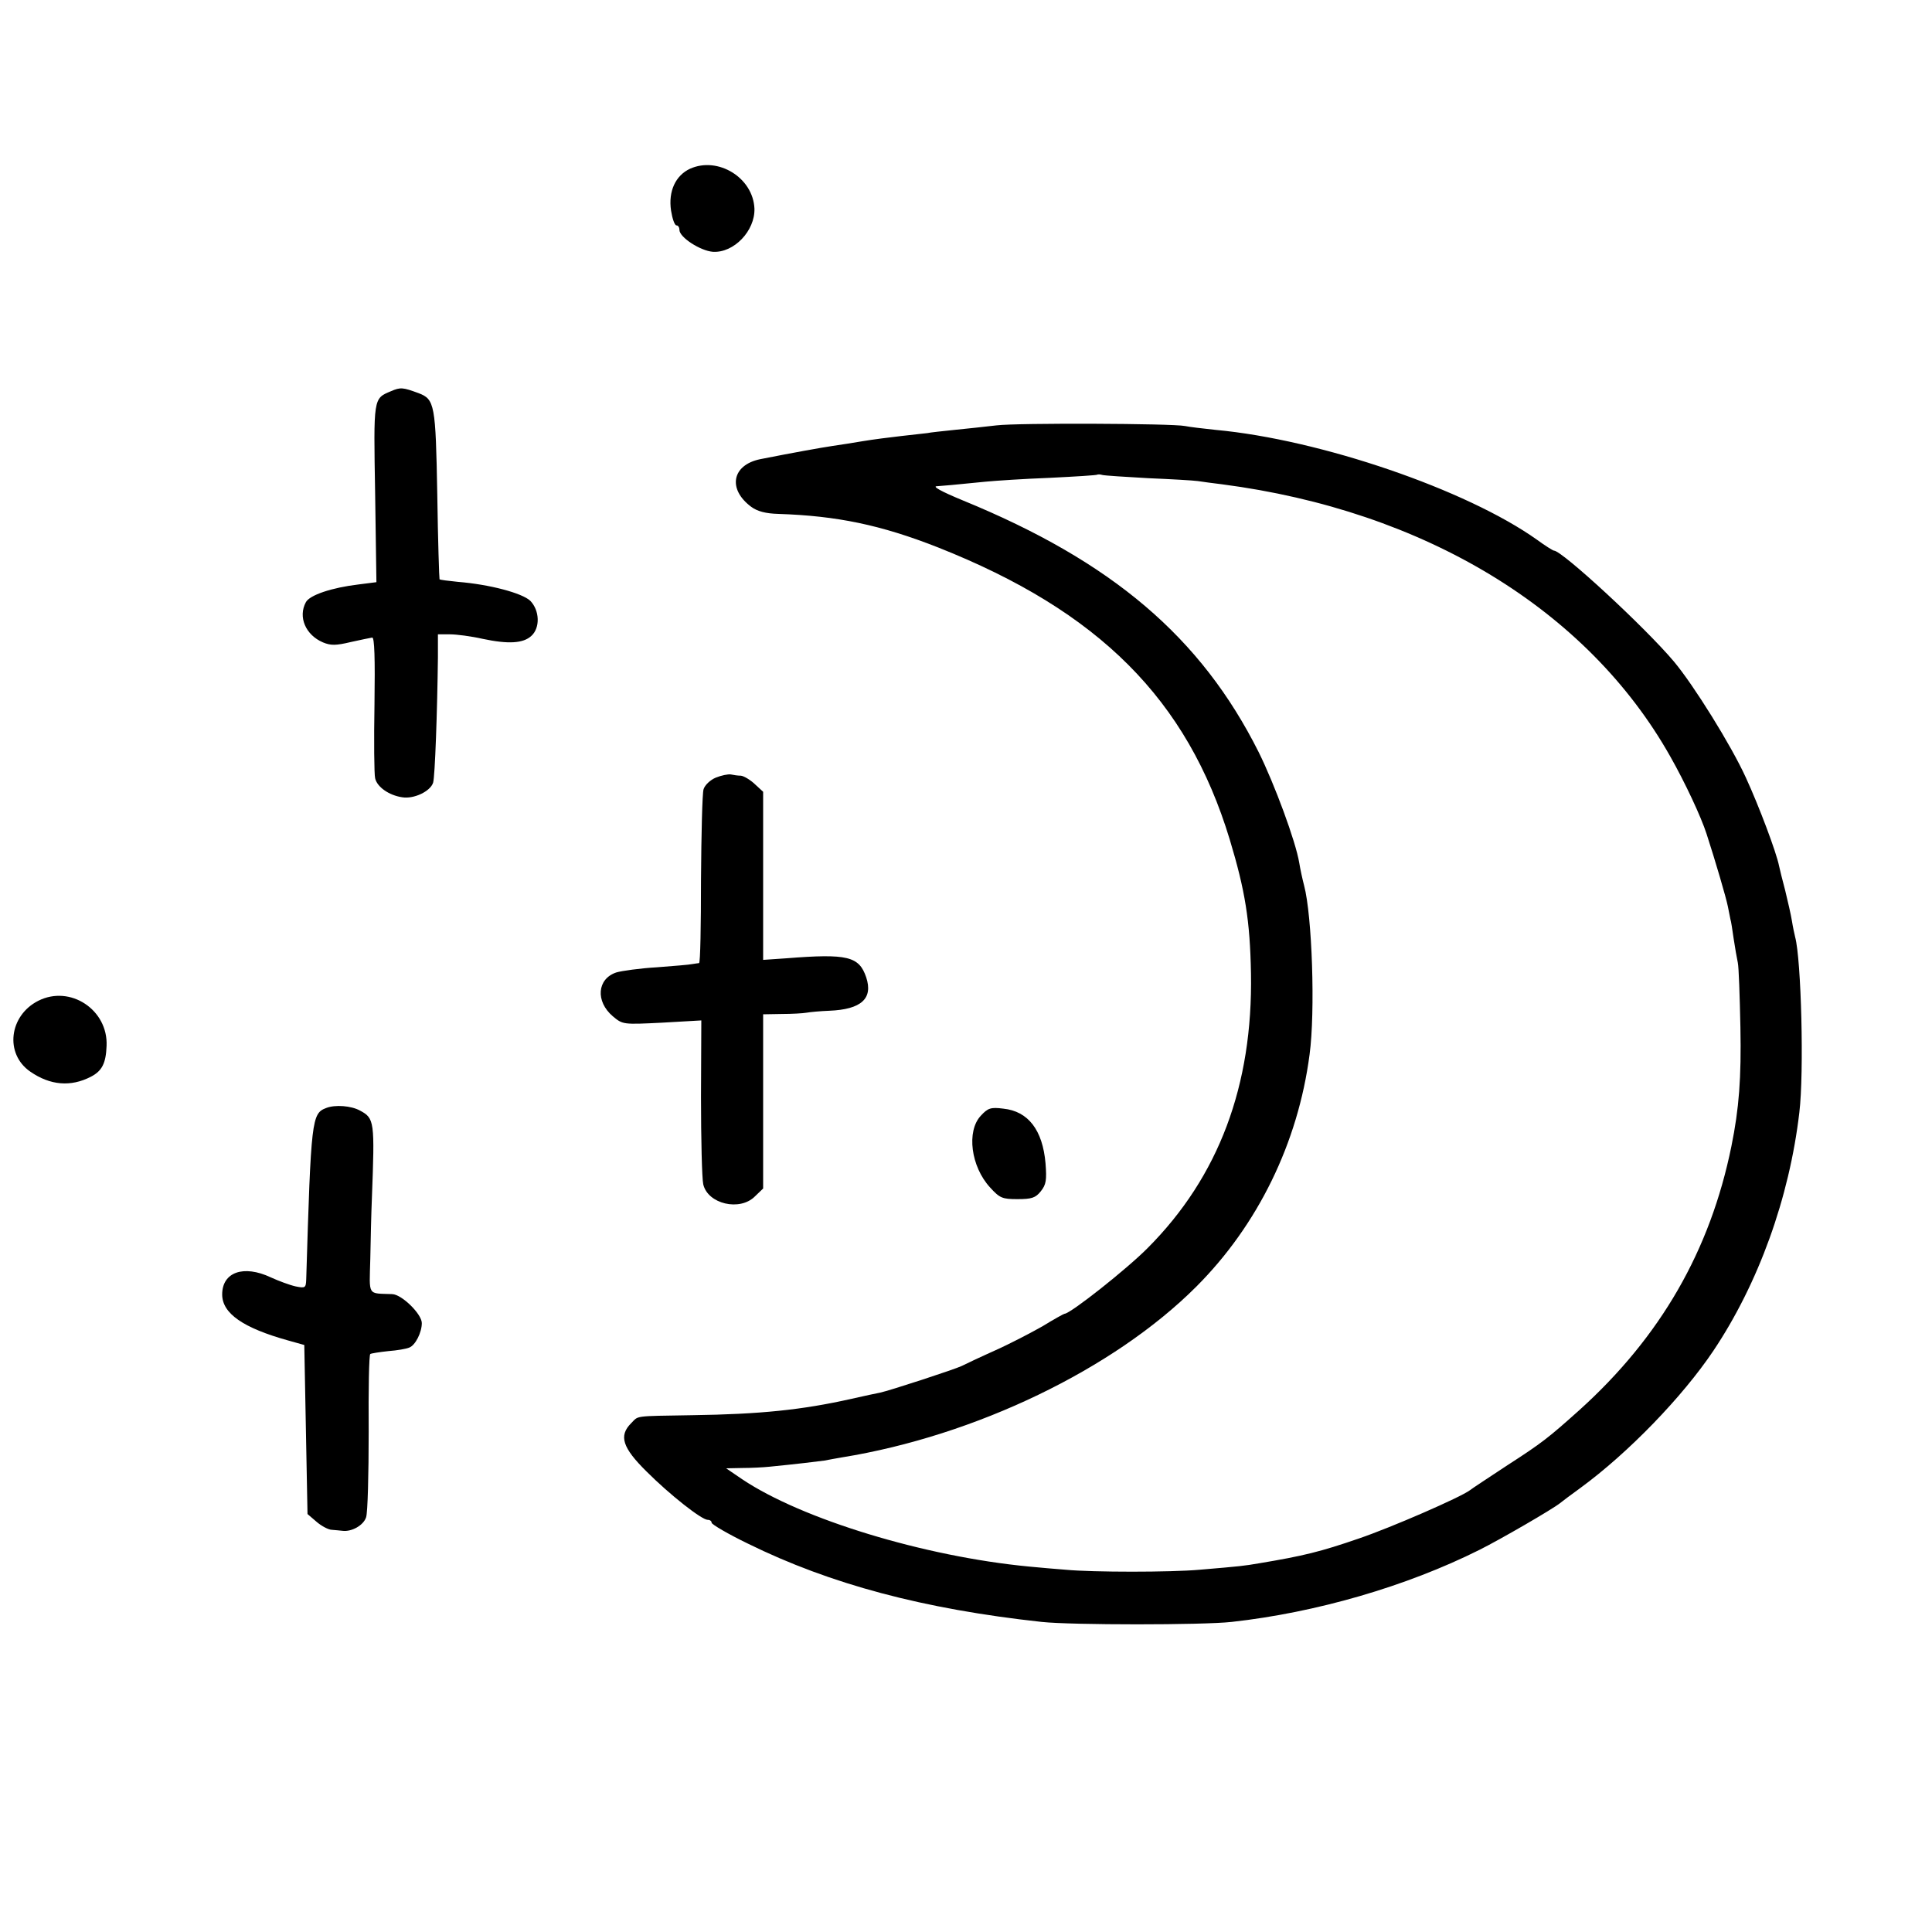
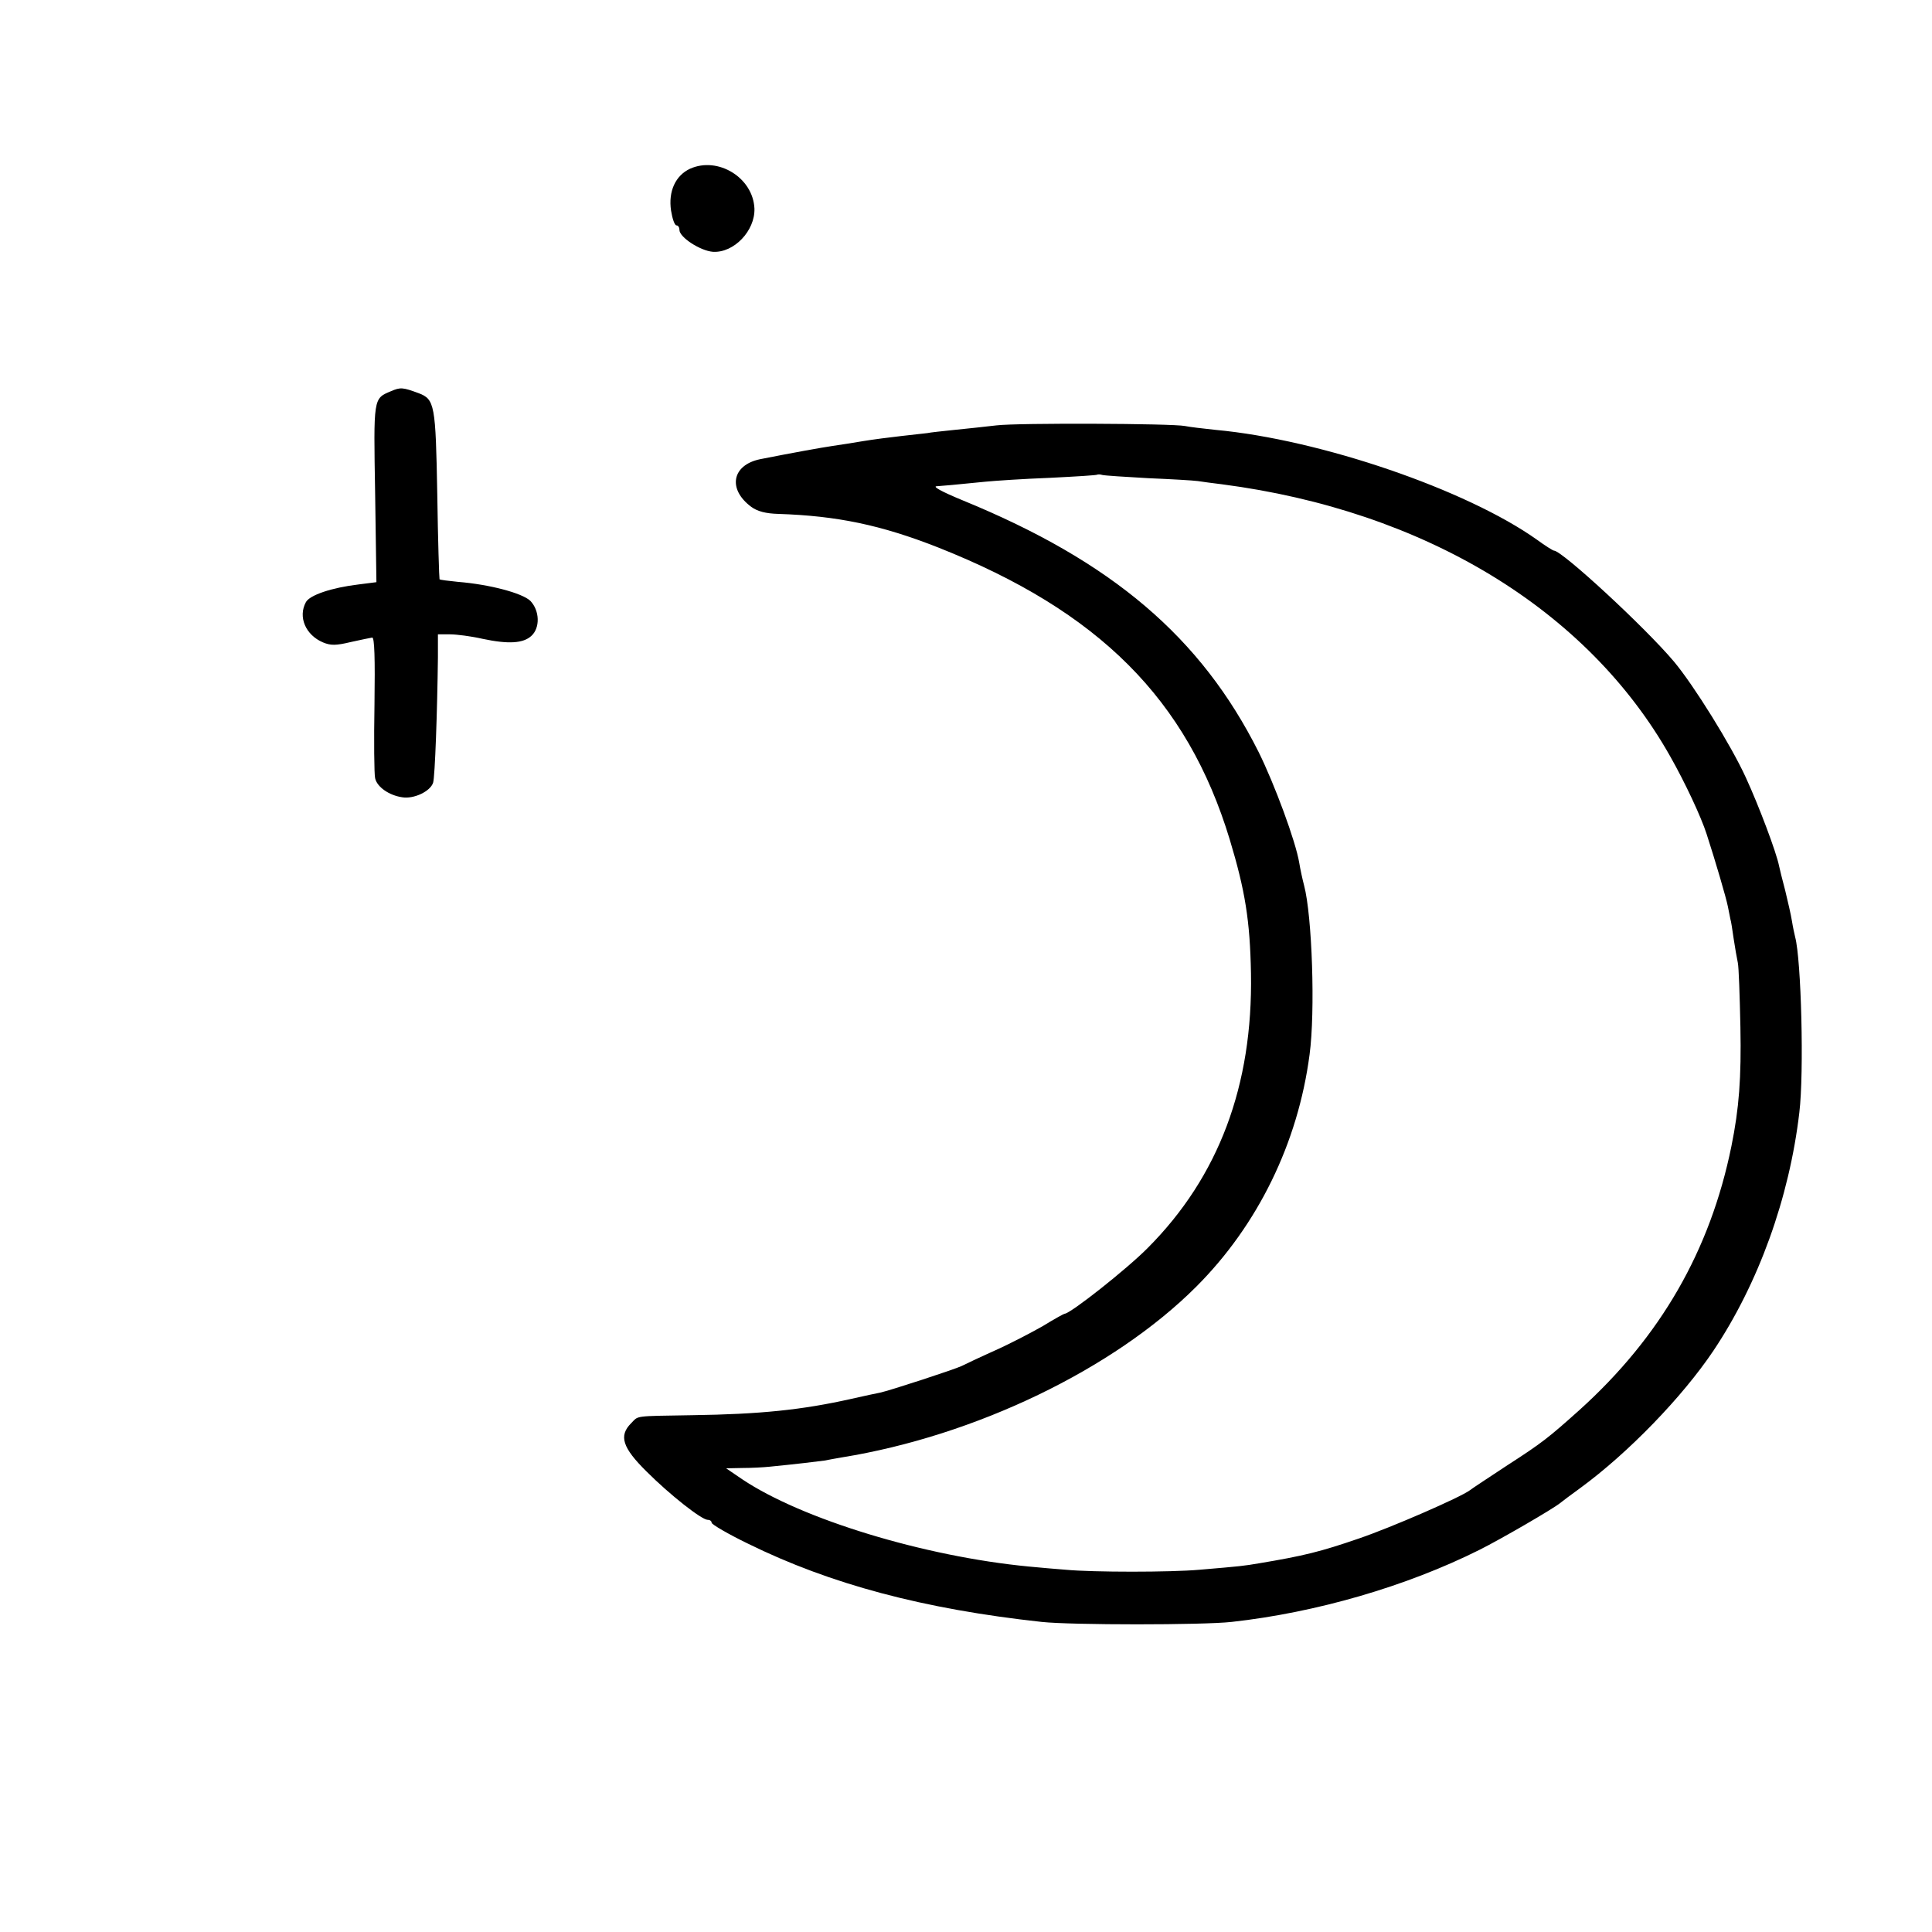
<svg xmlns="http://www.w3.org/2000/svg" version="1.0" width="800" height="800" viewBox="0 0 600 600">
  <path d="M214.3 52.4c-4.5 2.1-6.8 7-5.9 13 .4 2.5 1.1 4.6 1.7 4.6.5 0 .9.6.9 1.4 0 2.3 6.5 6.5 10.4 6.8 6.5.4 13.1-6.5 12.9-13.4-.4-9.6-11.3-16.3-20-12.4zm-92.9 69.1c-5.5 2.3-5.4 1.9-4.9 31.7l.4 27.6-5.5.7c-8.4 1-15.2 3.3-16.4 5.5-2.5 4.6-.1 10.2 5.3 12.5 2.4 1 4 1 8.6-.1 3.1-.7 6.1-1.3 6.7-1.4.7 0 .9 6.4.7 20.7-.2 11.4-.1 21.8.2 23 .6 2.7 4.3 5.3 8.4 5.9 3.6.6 8.7-1.8 9.6-4.5.6-1.9 1.3-22.3 1.5-38.9V197h3.8c2 0 6.6.6 10.1 1.4 8 1.7 12.6 1.4 15.1-.9 2.8-2.5 2.6-7.9-.3-10.9-2.5-2.4-12.6-5.1-22.5-5.9-2.9-.3-5.5-.6-5.7-.8-.1-.2-.5-12.1-.7-26.4-.5-27.9-.8-29.5-5.8-31.4-4.9-1.8-5.6-1.9-8.6-.6zm188.1 10.6c-3.3.4-9.1 1-13 1.4-3.8.4-7.7.8-8.5 1-.8.1-4.4.5-8 .9-3.6.4-9 1.1-12 1.6s-7.3 1.2-9.5 1.5c-3.4.5-12.3 2.1-22.4 4.1-8.8 1.8-10.2 9.3-2.8 14.8 1.9 1.4 4.5 2.1 8.5 2.2 18.1.6 31.7 3.4 49.5 10.4 50 19.8 77.4 47.2 90.6 90.7 4.8 15.9 6.3 25.2 6.6 41.6.6 34.8-10 63.1-32 85.2-6.4 6.5-24.1 20.5-25.9 20.5-.2 0-3.3 1.7-6.7 3.8-3.5 2-10.2 5.5-14.9 7.6-4.7 2.1-9.3 4.3-10.3 4.8-2 1-22.5 7.7-25.4 8.3-1 .2-4.9 1-8.8 1.9-15.5 3.5-28.6 4.8-49.5 5.1-18.5.3-16.6.1-19 2.5-3.9 3.9-2.7 7.6 4.8 15 7.2 7.2 17.1 15 19 15 .7 0 1.2.4 1.2.9s5.1 3.5 11.3 6.5c25.6 12.6 54.5 20.3 91.2 24.3 9.2 1 50.1 1 59 0 26.2-2.9 54.2-11 77-22.4 6.6-3.3 22.8-12.7 25-14.5.6-.5 3.4-2.6 6.3-4.7 14.9-10.9 31.7-28.3 41.3-42.6 14-20.9 23.6-47.5 26.7-74 1.5-12.4.6-47.5-1.3-54.5-.2-.8-.7-3.1-1-5-.3-1.9-1.3-6.2-2.1-9.5-.9-3.3-1.7-6.7-1.9-7.6-.8-4.1-6.2-18.5-10.3-27.4-4.6-10.1-16.2-28.7-22.3-36-9-10.7-34.8-34.5-37.3-34.5-.3 0-2.7-1.5-5.3-3.4-21.8-15.5-67.2-31.1-99.8-34.1-3.8-.4-8.1-.9-9.5-1.2-4-.8-51.9-1-58.5-.2zm47 16.4c7.2.3 14.1.7 15.5.9 1.4.2 4.8.7 7.5 1 62.9 8.2 113.5 38.9 139.2 84.5 4.6 8.1 9.6 18.8 11.3 24.1 2.7 8.3 6.1 19.9 6.6 22.5.3 1.6.7 3.4.8 4 .2.5.6 3.2 1 6 .4 2.7 1 6.1 1.3 7.5.3 1.4.6 10.4.8 20 .3 15.7-.4 25.2-2.8 37-6.6 32.4-22 59.2-47.3 82-9.5 8.5-11.5 10.1-22.2 17-5.9 3.9-11.1 7.3-11.7 7.8-2.9 2.2-24.5 11.6-34.5 15-11.9 4.1-17.2 5.4-31 7.7-4.7.8-5.5.9-18.5 2-8.9.8-33.1.8-41.5 0-3-.2-8.2-.7-11.5-1-32.4-3.1-70.5-14.7-89-27.1l-5-3.4 5-.1c2.8 0 6.6-.2 8.5-.4 8.2-.8 14.7-1.6 17-1.9 1.4-.3 3.9-.7 5.5-1 41.4-6.7 84.4-27.4 110-53 19.1-19.1 31.6-44.6 35.2-72.1 1.8-13.3.8-43.1-1.7-52.5-.5-1.9-1.2-5.1-1.5-7-1.1-6.7-7.7-24.5-12.6-34.4-17.9-35.7-45.5-59.2-91.9-78.2-6.8-2.8-9.6-4.4-8-4.4 2.5-.2 4.2-.3 15-1.4 3-.3 12-.9 20-1.2 8-.4 14.7-.8 14.8-1 .2-.1.9-.1 1.5.1.7.2 7.1.6 14.2 1z" />
-   <path d="M222.3 241.5c-1.7.7-3.4 2.3-3.8 3.6-.4 1.2-.7 13.9-.8 28.1 0 14.2-.2 25.8-.6 25.9-.3 0-1.3.2-2.1.3-.8.2-5.8.6-11 1-5.2.3-10.9 1.1-12.6 1.6-6 2-6.5 9-1.1 13.6 3.1 2.6 3.2 2.6 15.3 2l12.2-.7-.1 23.8c0 13.1.3 25.3.7 27.1 1.4 6.1 11.4 8.5 16.1 3.7l2.5-2.4V315l5.8-.1c3.1 0 6.6-.2 7.7-.4 1.1-.2 4.3-.5 7-.6 10-.4 13.7-3.8 11.5-10.4-2.2-6.5-5.8-7.4-24.7-5.9l-7.3.5v-52.2l-2.6-2.4c-1.5-1.4-3.4-2.5-4.3-2.6-.9 0-2.3-.2-3.2-.4-.8-.1-2.9.3-4.6 1zM11.9 310.8c-9.1 4.6-10.5 16.5-2.5 22 6.2 4.3 12.6 4.8 18.8 1.6 3.5-1.8 4.7-4.2 4.9-9.6.5-11.2-11.3-19-21.2-14zm89.4 33.3c-4.5 1.7-4.7 3.5-6.2 53.2-.1 2.7-.3 2.8-3.3 2.2-1.8-.4-5.3-1.7-7.7-2.8-8.5-4-15.1-1.6-15.1 5.3 0 5.9 6.5 10.4 20.5 14.3l5 1.4.5 26.2.5 26.3 2.8 2.4c1.5 1.3 3.7 2.5 4.8 2.5 1 .1 2.5.2 3.2.3 2.9.4 6.6-1.7 7.4-4.2.5-1.5.8-13.4.8-26.5-.1-13.1.1-24 .5-24.2.3-.2 2.8-.6 5.6-.9 2.7-.2 5.6-.7 6.5-1.1 1.9-.7 3.9-4.7 3.9-7.6 0-2.8-6.2-8.9-9.2-9-7.8-.3-7.1.8-6.8-10.9.1-5.8.3-14.3.5-19 .9-23.8.8-24.7-3.7-27.1-2.7-1.5-7.7-1.9-10.5-.8zm203.3 2.4c-4.5 4.8-3.1 15.8 2.9 22.3 3 3.3 3.8 3.6 8.5 3.6 4.4 0 5.6-.4 7.2-2.4 1.7-2.1 1.9-3.5 1.5-8.7-.9-10.4-5.4-16.2-13.1-17-3.9-.5-4.8-.2-7 2.2z" />
</svg>